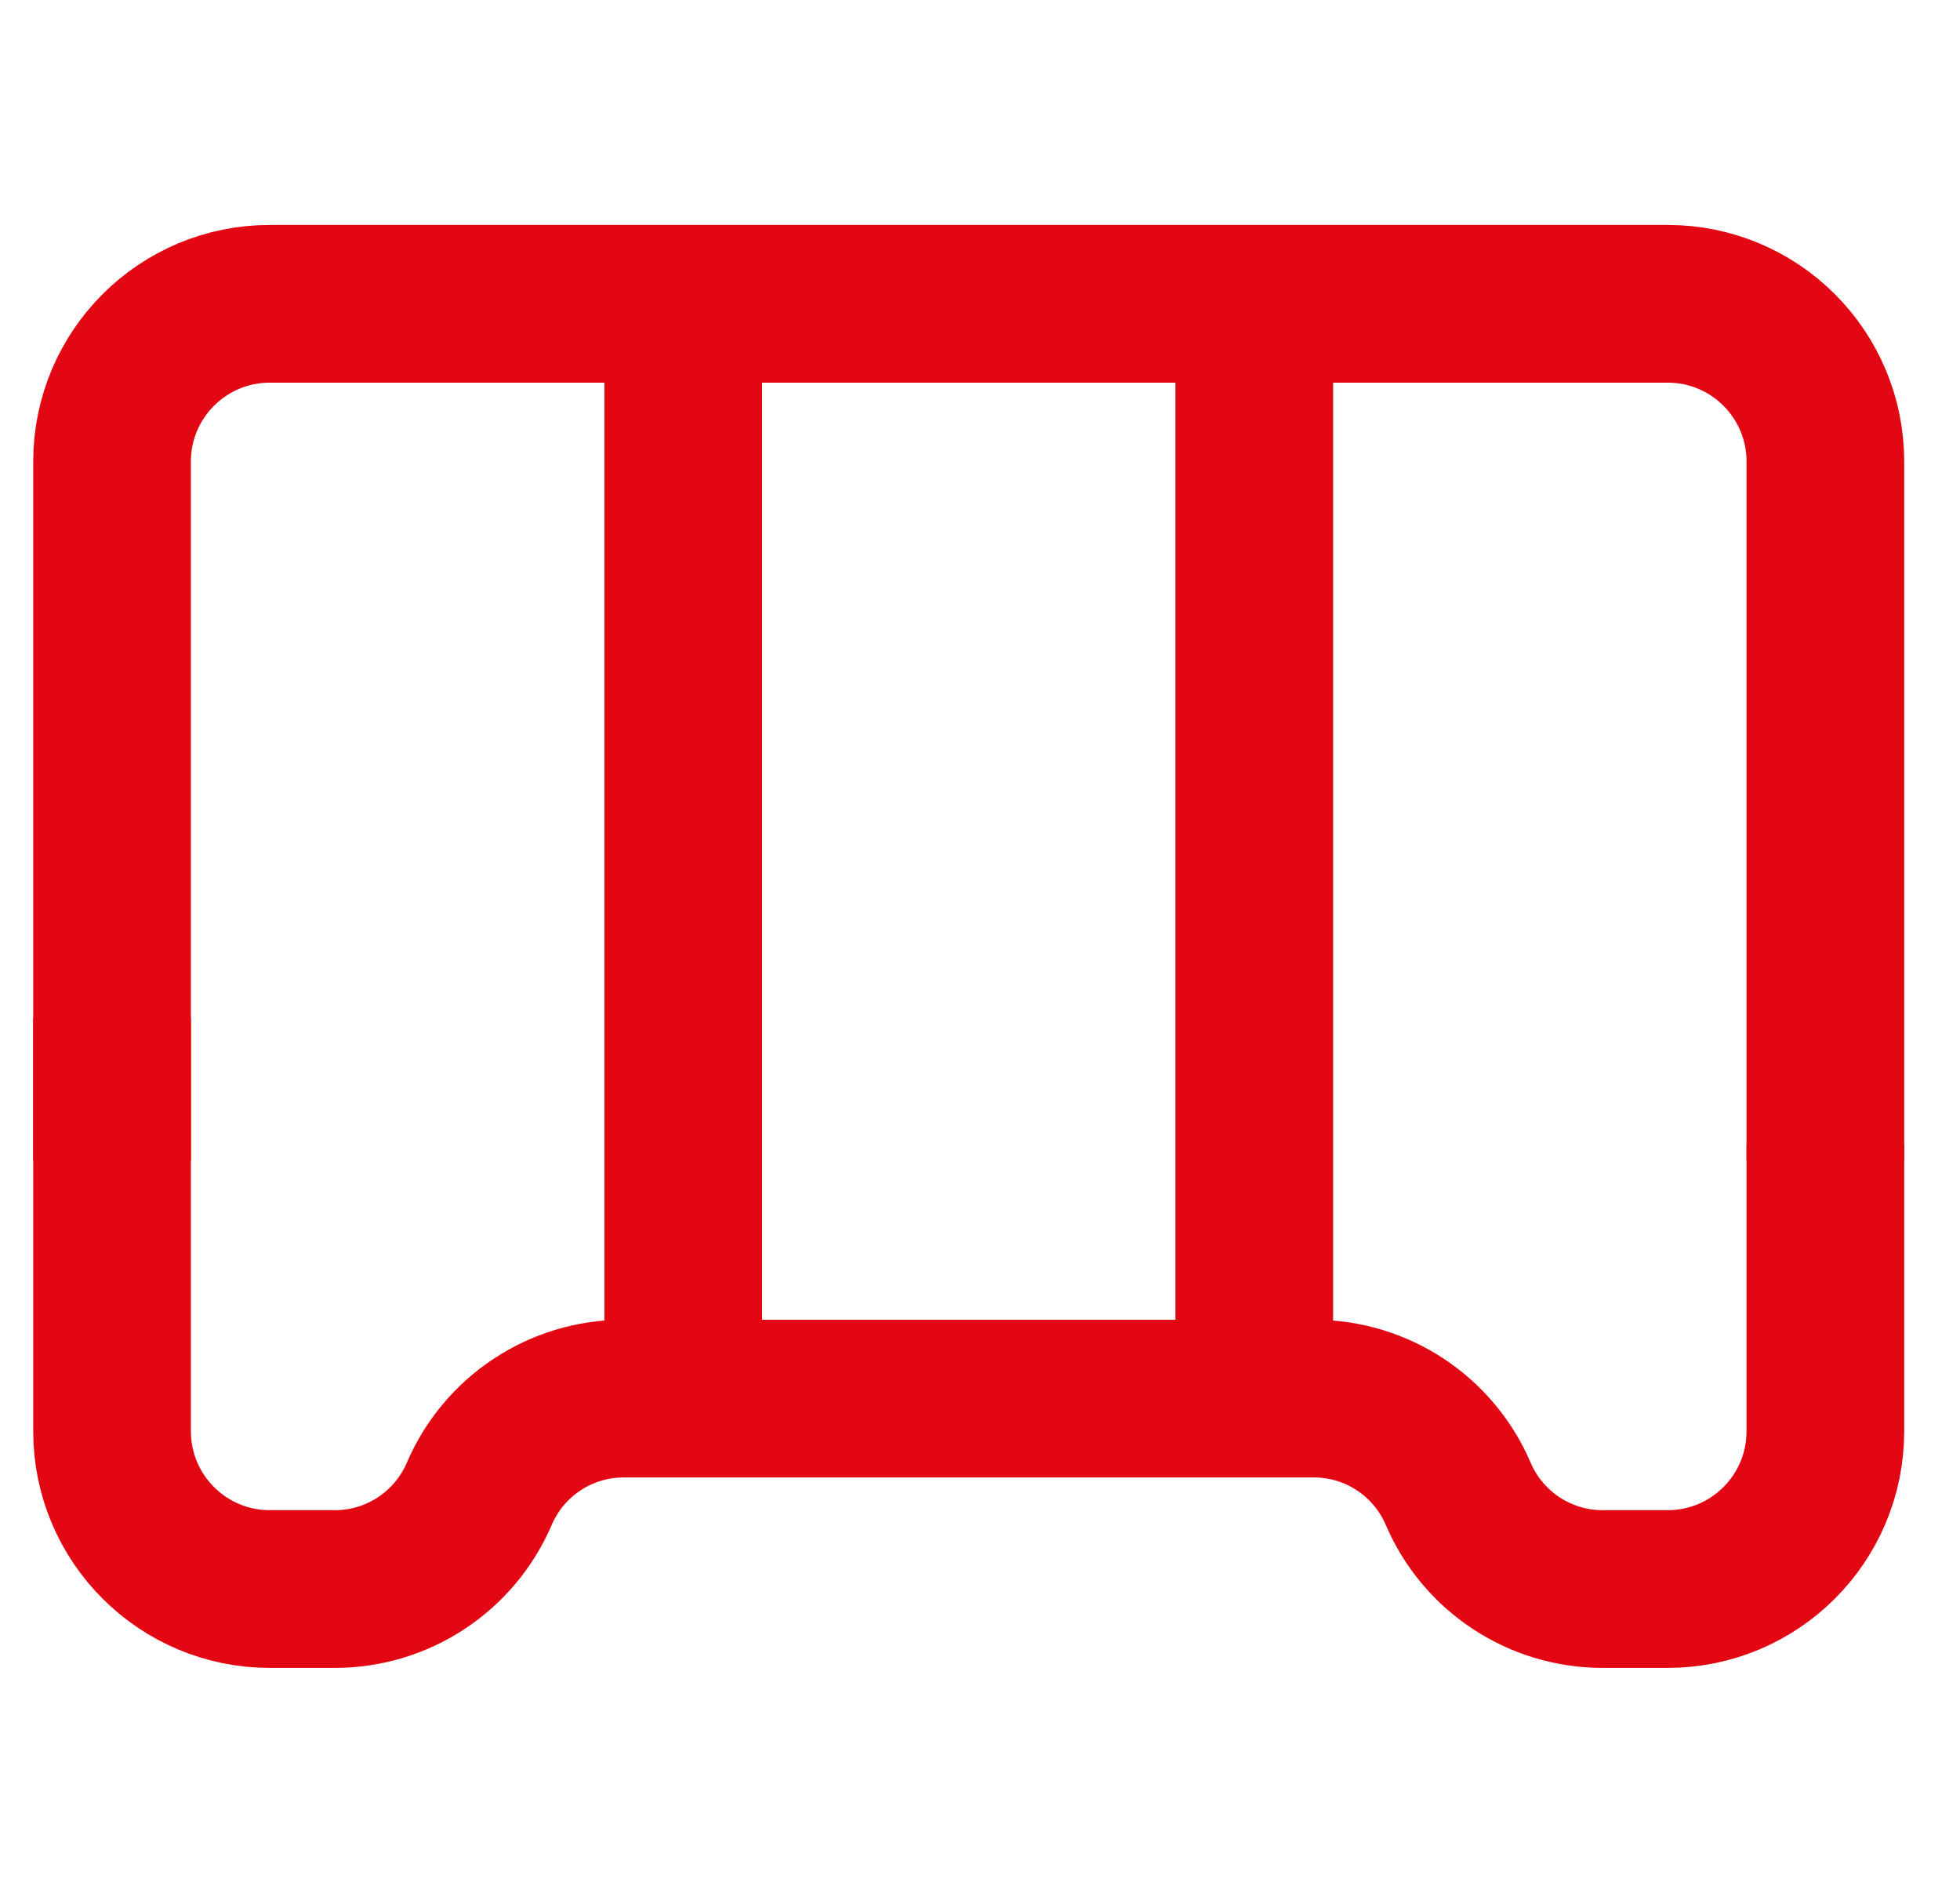
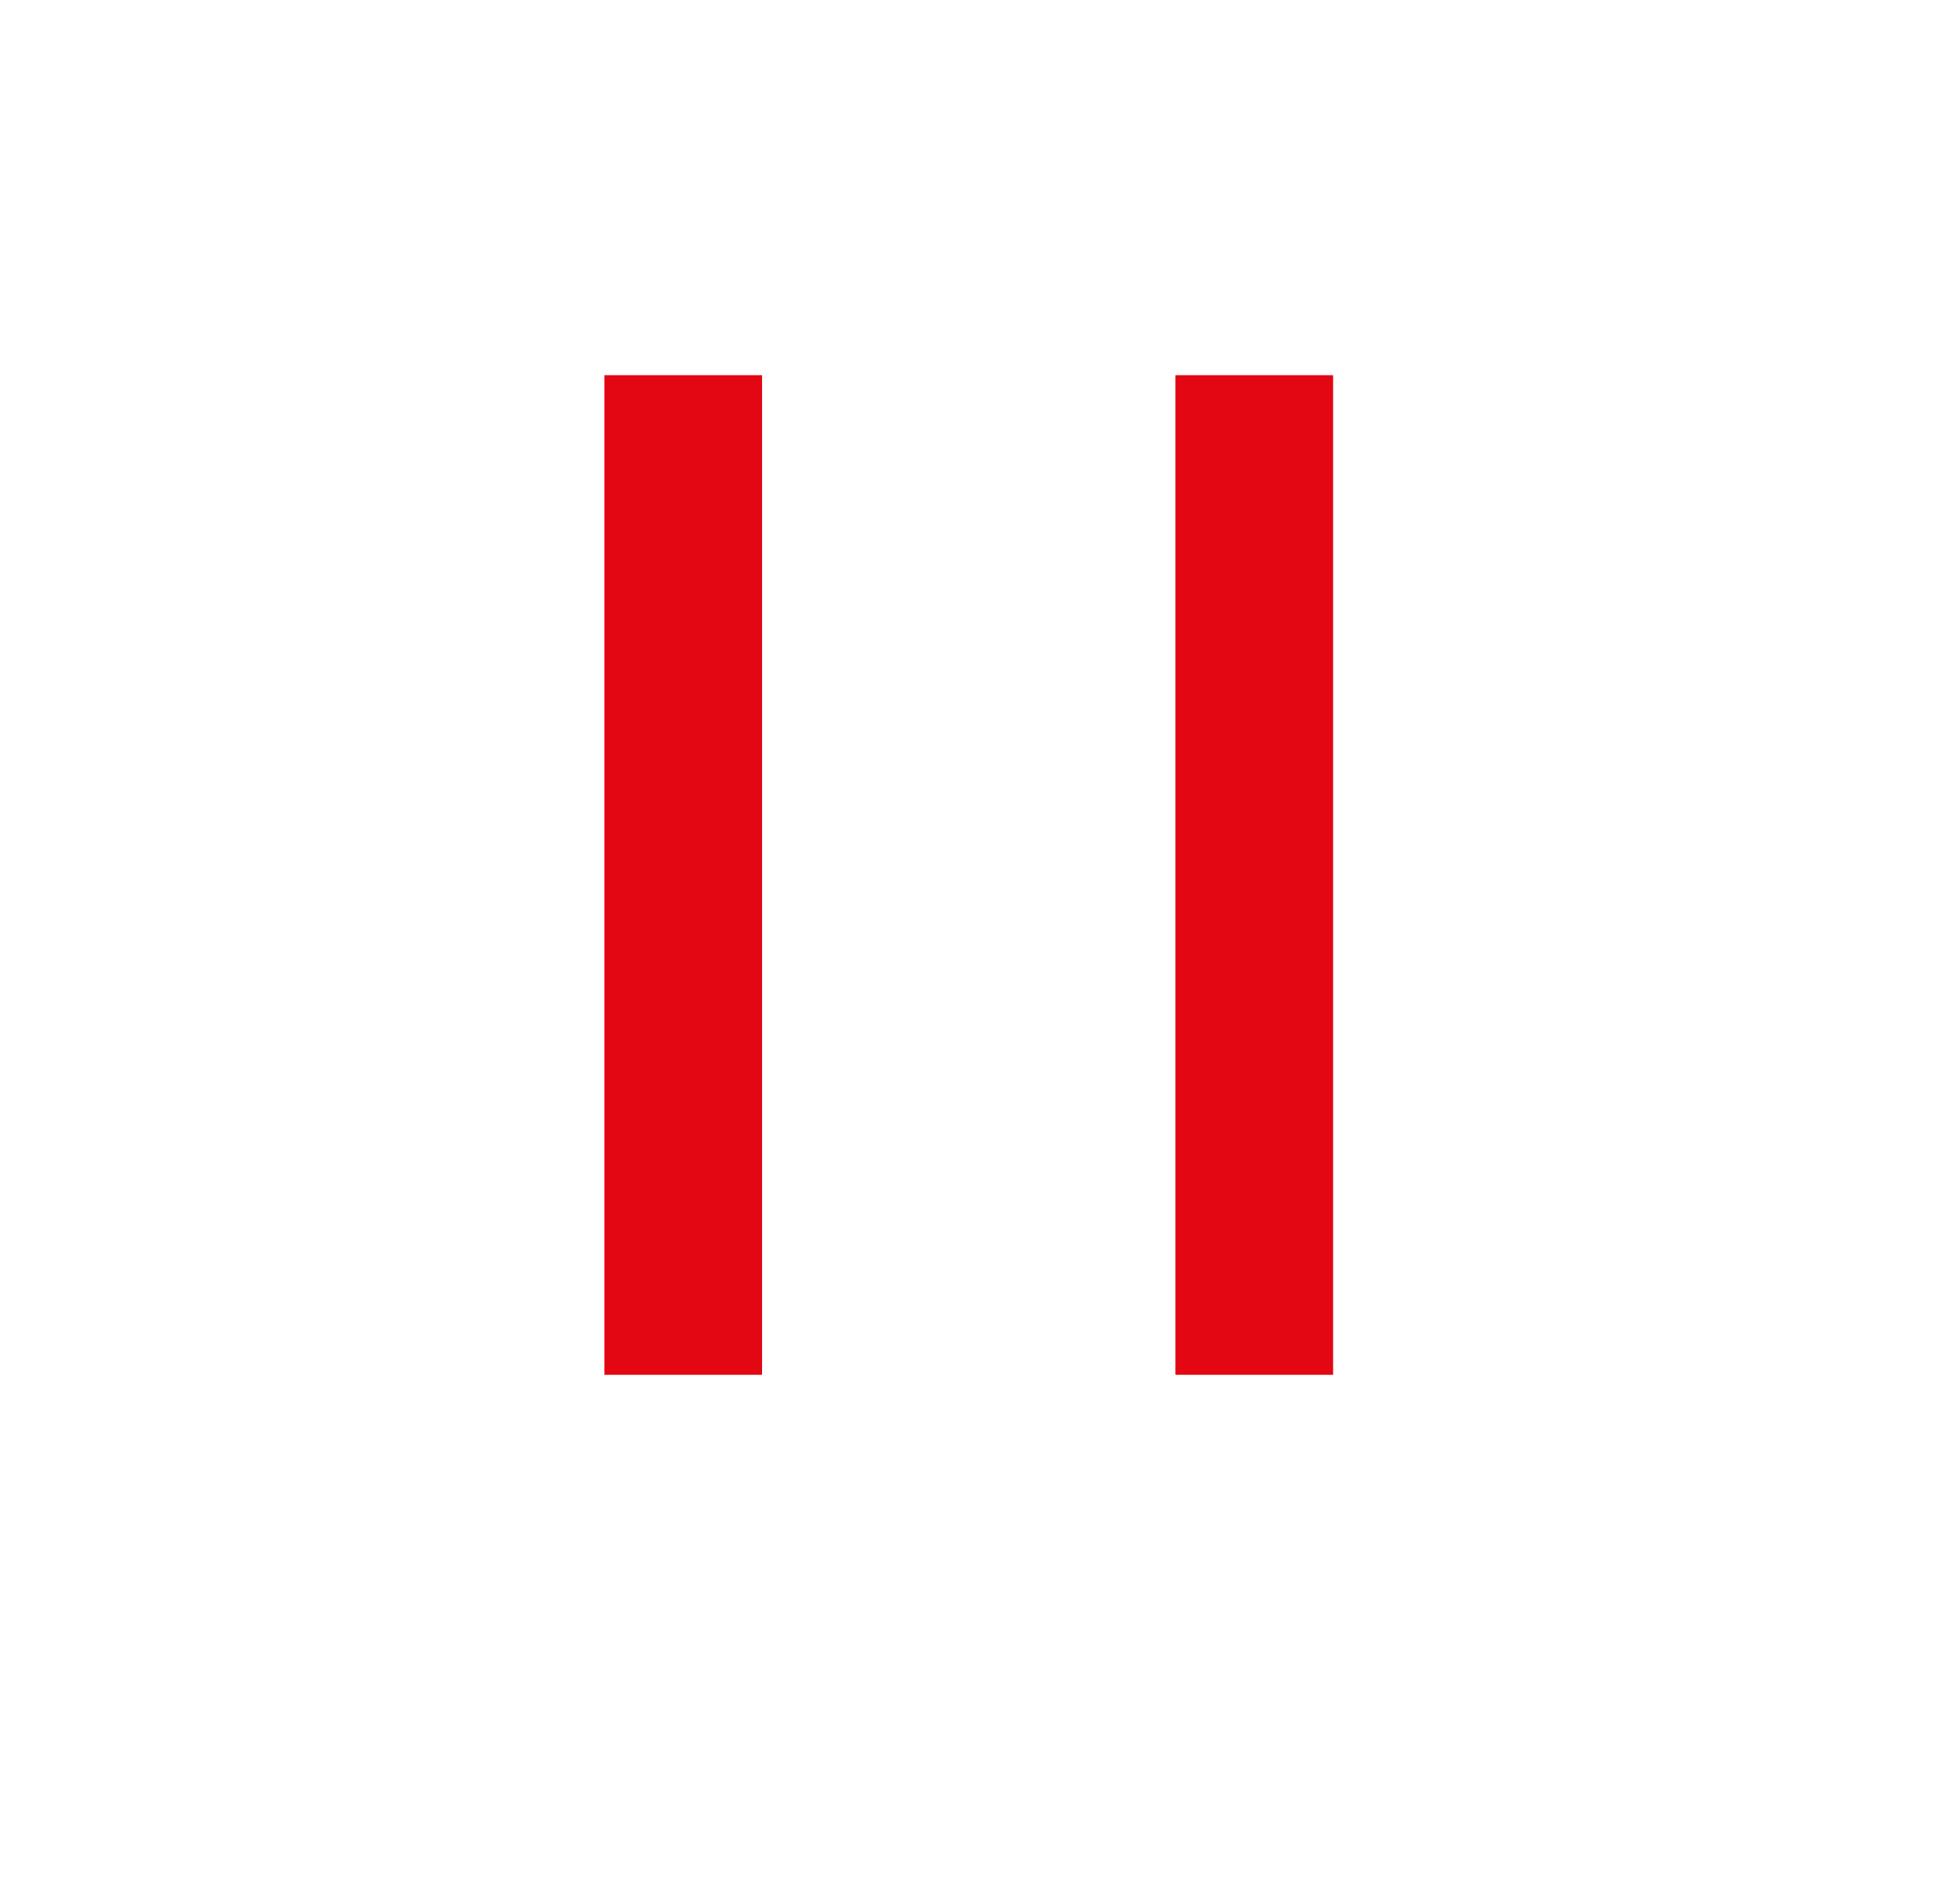
<svg xmlns="http://www.w3.org/2000/svg" width="29" height="28" viewBox="0 0 29 28" fill="none">
  <g clip-path="url(#clip0_368_35)">
    <path d="M10.109 20.337V5.55" stroke="#E30613" stroke-width="2.333" />
    <path d="M18.558 20.337V5.55" stroke="#E30613" stroke-width="2.333" />
-     <path d="M1.658 17.169V6.827C1.658 5.539 2.703 4.494 3.992 4.494H24.675C25.964 4.494 27.008 5.539 27.008 6.827V17.169" stroke="#E30613" stroke-width="2.333" />
-     <path d="M27.008 16.934L27.008 21.172C27.008 22.461 25.964 23.506 24.675 23.506L23.712 23.506C22.782 23.506 21.942 22.952 21.576 22.098V22.098C21.21 21.243 20.37 20.689 19.441 20.689L9.226 20.689C8.297 20.689 7.457 21.243 7.091 22.098V22.098C6.724 22.952 5.884 23.506 4.955 23.506L3.992 23.506C2.703 23.506 1.658 22.461 1.658 21.172L1.658 15.056" stroke="#E30613" stroke-width="2.333" />
  </g>
  <defs>
    <clipPath id="clip0_368_35">
      <rect width="28" height="28" fill="white" transform="translate(0.333)" />
    </clipPath>
  </defs>
</svg>